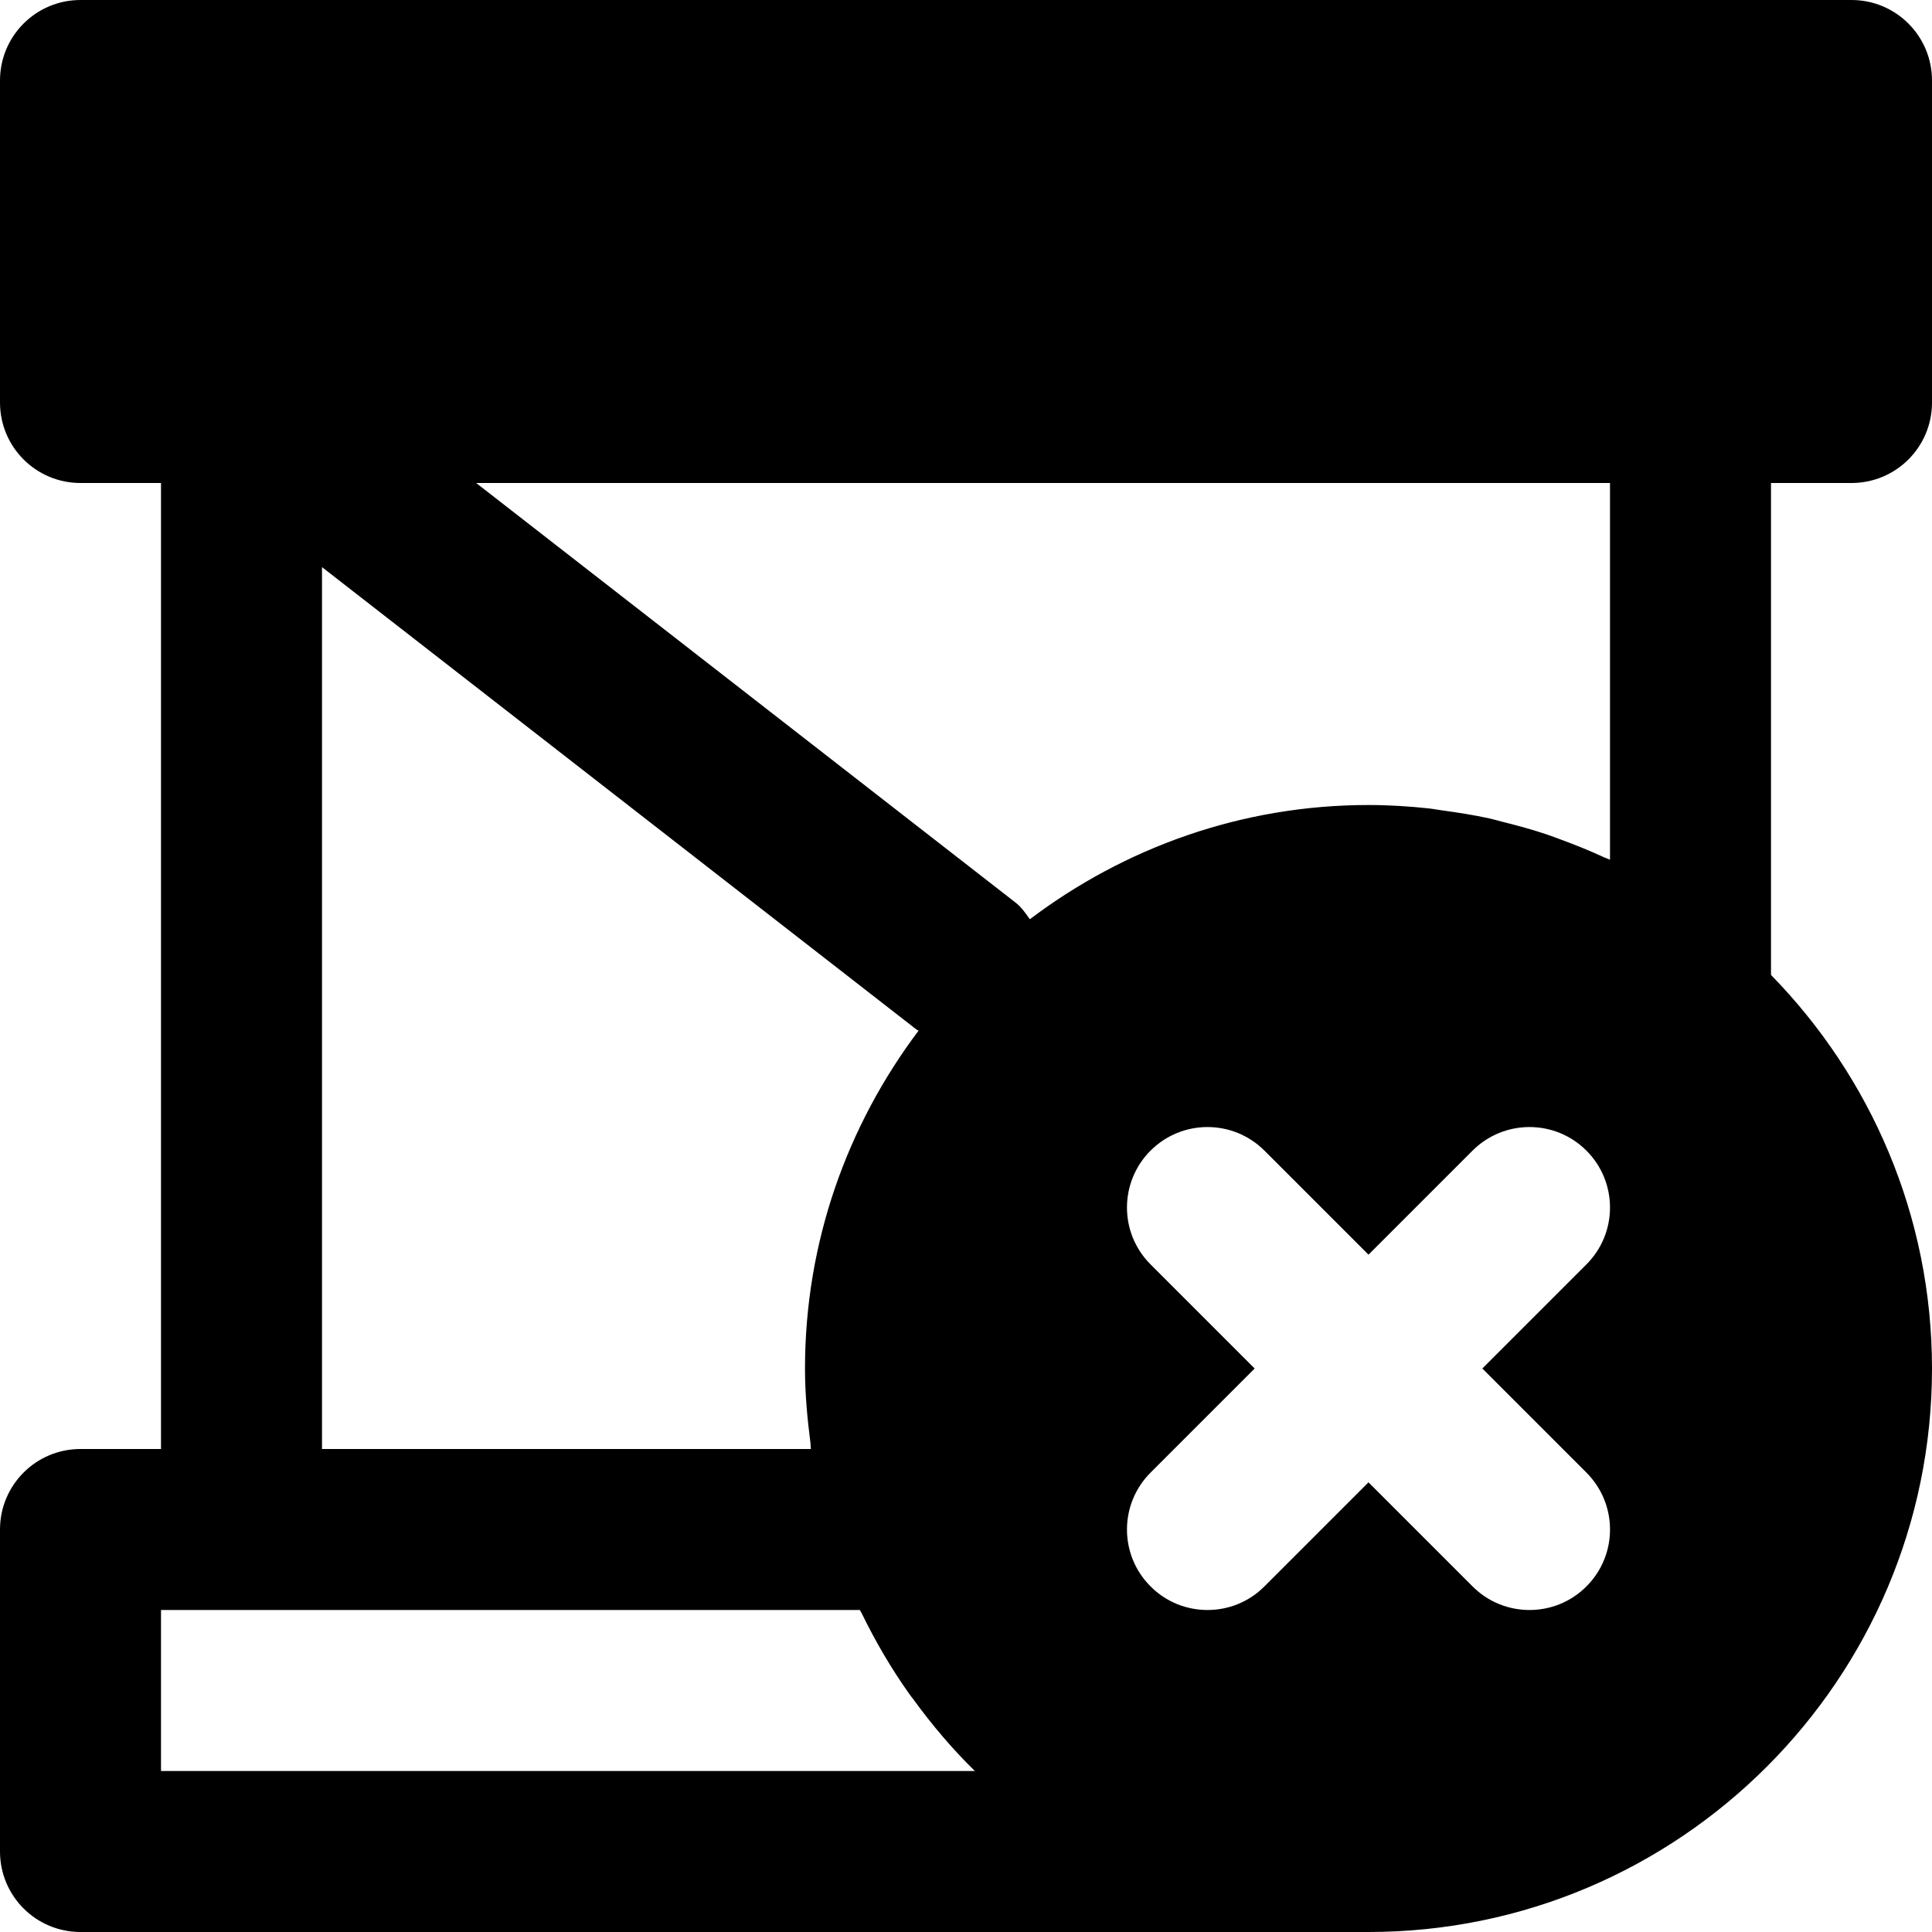
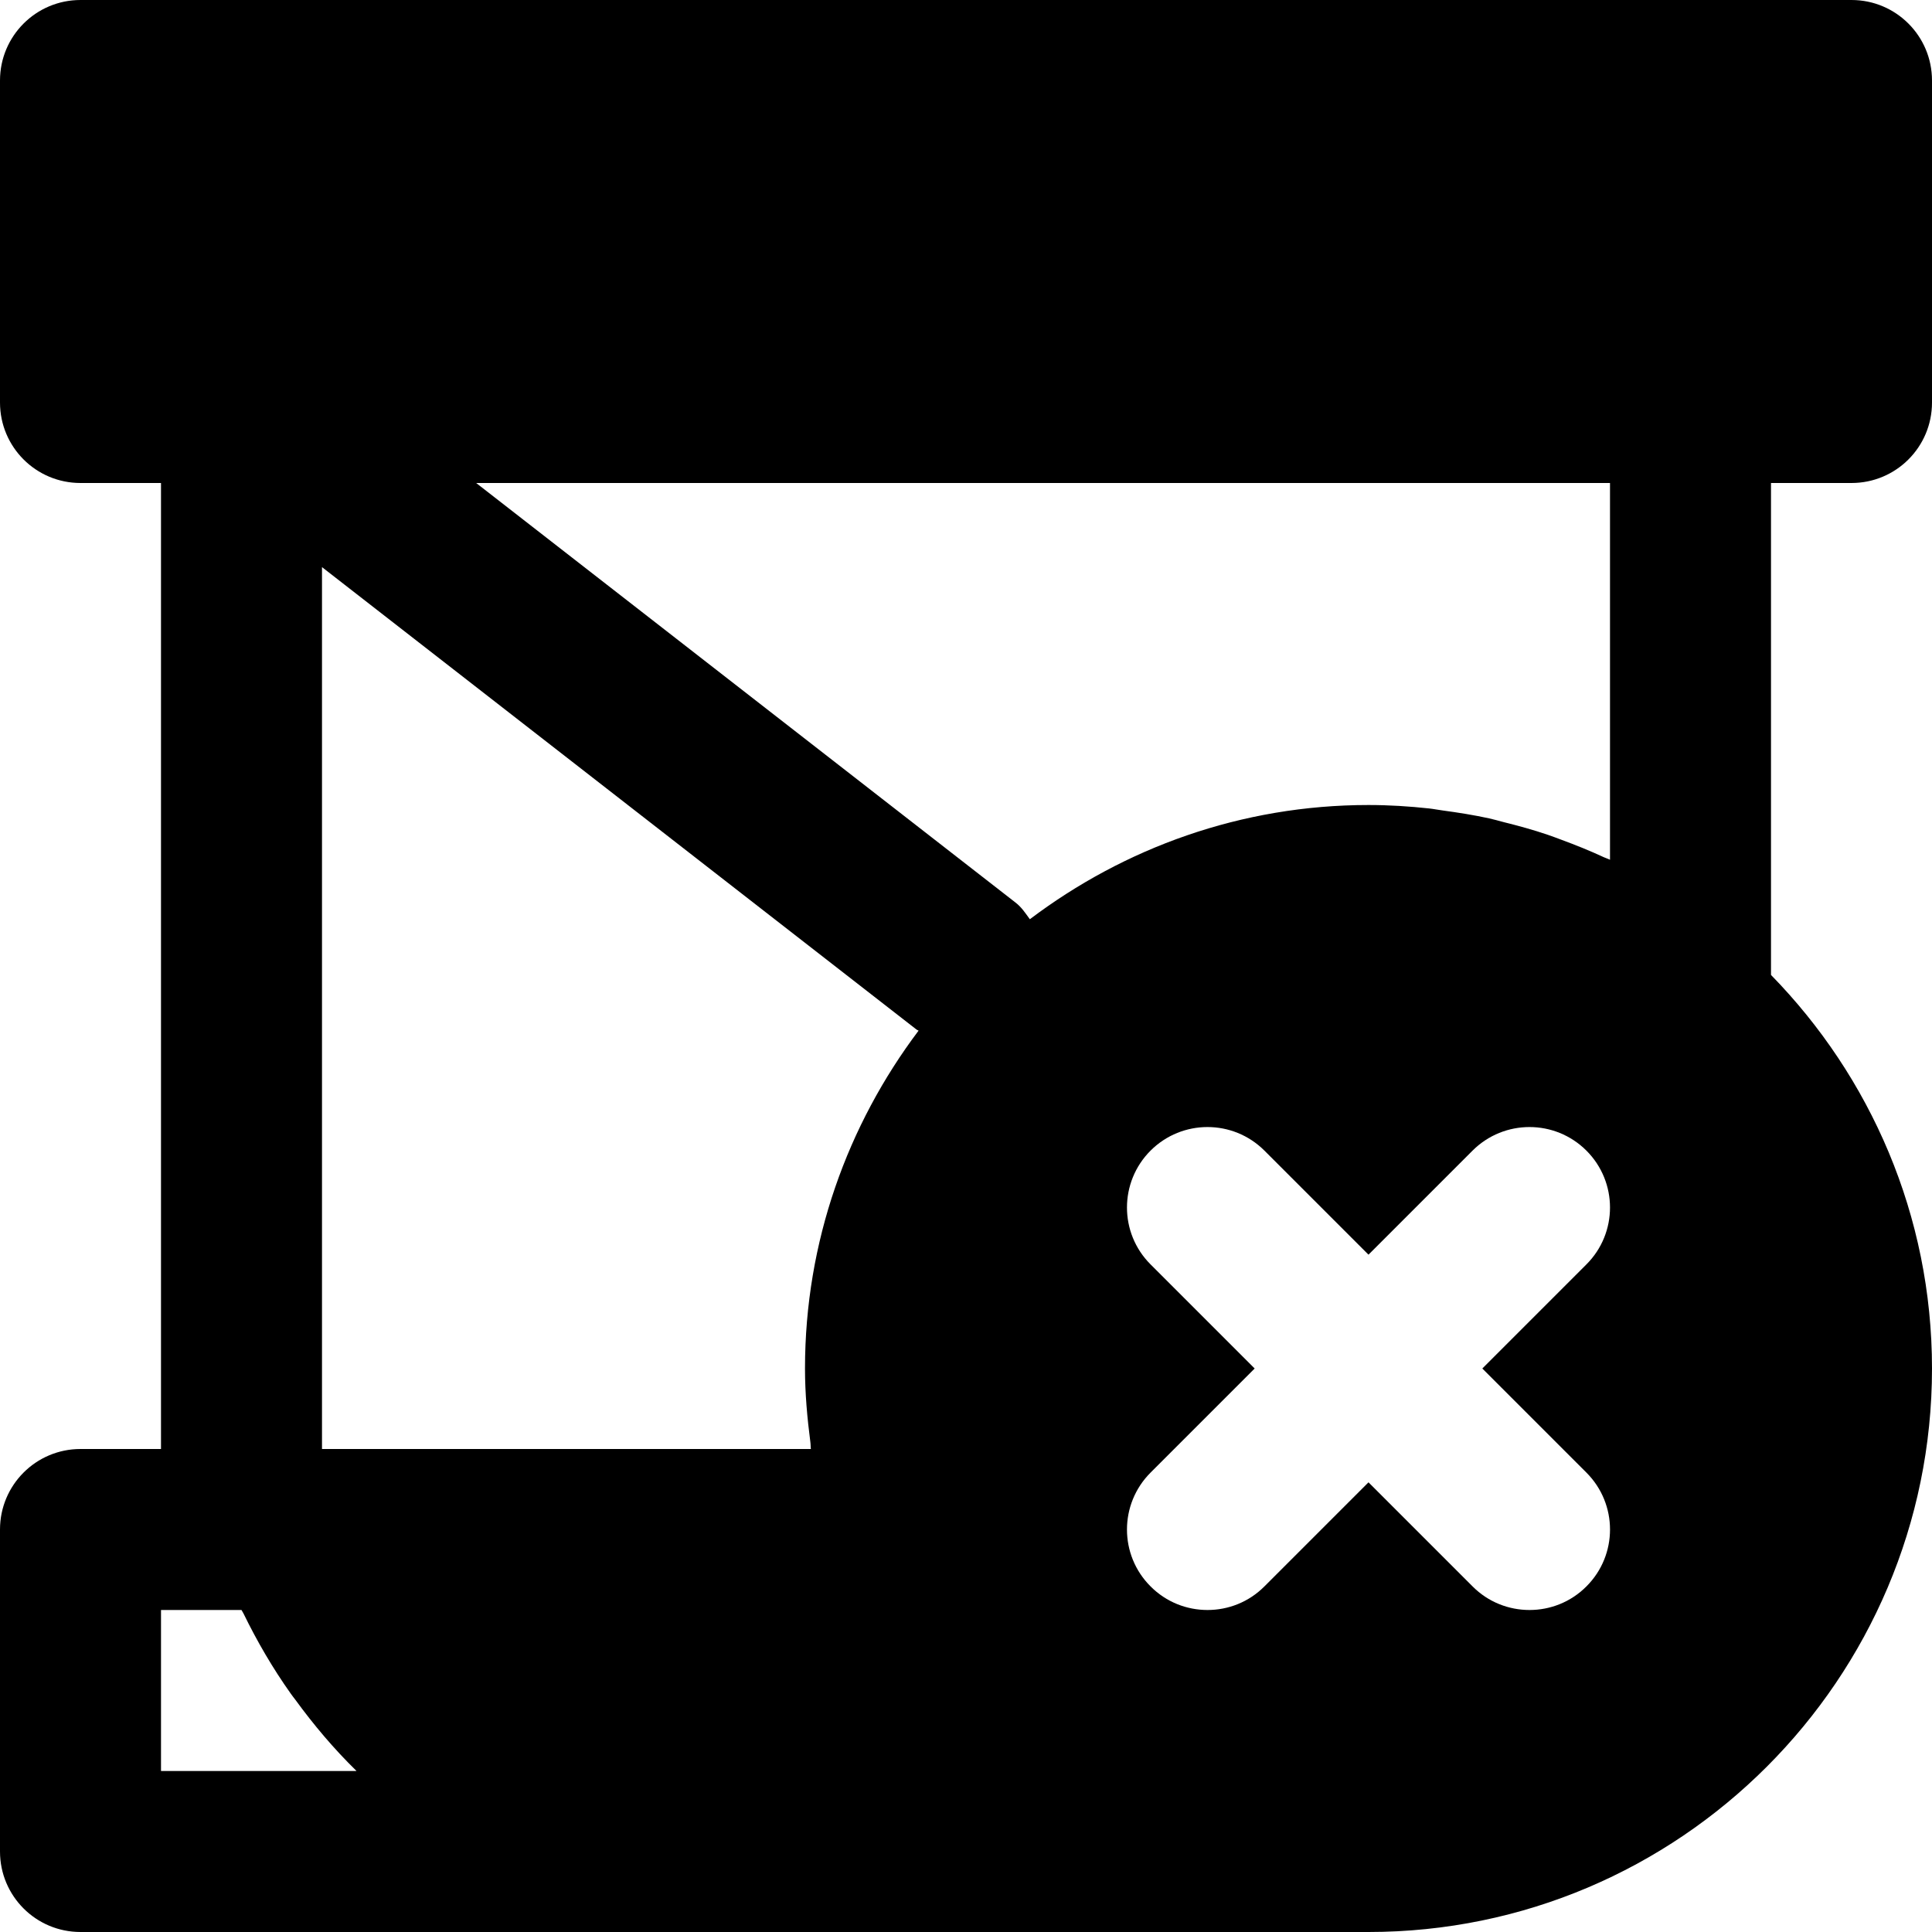
<svg xmlns="http://www.w3.org/2000/svg" fill="#000000" height="800px" width="800px" version="1.1" id="Layer_1" viewBox="0 0 512 512" xml:space="preserve">
  <g>
    <g>
-       <path d="M490.667,128c11.797,0,21.333-9.536,21.333-21.333V21.333C512,9.557,502.464,0,490.667,0H21.333C9.536,0,0,9.557,0,21.333    v85.333C0,118.464,9.536,128,21.333,128h21.333v256H21.333C9.536,384,0,393.557,0,405.333v85.333C0,502.464,9.536,512,21.333,512    h341.333C444.992,512,512,445.013,512,362.667c0-40.555-16.32-77.355-42.667-104.299V128H490.667z M85.333,150.293l157.568,122.56    c0.171,0.128,0.363,0.171,0.533,0.277c-18.816,24.981-30.101,55.936-30.101,89.536c0,6.656,0.597,13.141,1.429,19.563    c0.085,0.597,0.043,1.195,0.128,1.771H85.333V150.293z M42.667,469.333v-42.667H64h163.861c0.149,0.32,0.363,0.576,0.512,0.896    c3.627,7.445,7.787,14.571,12.544,21.269c0.384,0.555,0.811,1.088,1.216,1.621c4.885,6.699,10.219,13.013,16.107,18.773    c0.043,0.043,0.064,0.085,0.085,0.107H42.667z M269.099,239.168L126.187,128h300.48v99.84c-0.533-0.256-1.088-0.427-1.621-0.661    c-3.669-1.707-7.424-3.221-11.243-4.629c-1.237-0.448-2.453-0.939-3.691-1.344c-3.819-1.301-7.723-2.368-11.669-3.349    c-1.259-0.32-2.517-0.704-3.797-0.981c-4.032-0.875-8.149-1.536-12.288-2.091c-1.195-0.149-2.389-0.405-3.584-0.533    c-5.291-0.576-10.667-0.917-16.107-0.917c-33.707,0-64.725,11.371-89.749,30.272C271.787,242.048,270.72,240.405,269.099,239.168z     M420.416,390.251c8.341,8.341,8.341,21.845,0,30.165c-4.16,4.181-9.621,6.251-15.083,6.251c-5.461,0-10.923-2.069-15.083-6.251    l-27.584-27.584l-27.584,27.584c-4.16,4.181-9.621,6.251-15.083,6.251s-10.923-2.069-15.083-6.251    c-8.341-8.32-8.341-21.824,0-30.165l27.584-27.584l-27.584-27.584c-8.341-8.32-8.341-21.824,0-30.165    c8.341-8.32,21.824-8.32,30.165,0l27.584,27.584l27.584-27.584c8.341-8.32,21.824-8.32,30.165,0    c8.341,8.341,8.341,21.845,0,30.165l-27.584,27.584L420.416,390.251z" />
+       <path d="M490.667,128c11.797,0,21.333-9.536,21.333-21.333V21.333C512,9.557,502.464,0,490.667,0H21.333C9.536,0,0,9.557,0,21.333    v85.333C0,118.464,9.536,128,21.333,128h21.333v256H21.333C9.536,384,0,393.557,0,405.333v85.333C0,502.464,9.536,512,21.333,512    h341.333C444.992,512,512,445.013,512,362.667c0-40.555-16.32-77.355-42.667-104.299V128H490.667z M85.333,150.293l157.568,122.56    c0.171,0.128,0.363,0.171,0.533,0.277c-18.816,24.981-30.101,55.936-30.101,89.536c0,6.656,0.597,13.141,1.429,19.563    c0.085,0.597,0.043,1.195,0.128,1.771H85.333V150.293z M42.667,469.333v-42.667H64c0.149,0.32,0.363,0.576,0.512,0.896    c3.627,7.445,7.787,14.571,12.544,21.269c0.384,0.555,0.811,1.088,1.216,1.621c4.885,6.699,10.219,13.013,16.107,18.773    c0.043,0.043,0.064,0.085,0.085,0.107H42.667z M269.099,239.168L126.187,128h300.48v99.84c-0.533-0.256-1.088-0.427-1.621-0.661    c-3.669-1.707-7.424-3.221-11.243-4.629c-1.237-0.448-2.453-0.939-3.691-1.344c-3.819-1.301-7.723-2.368-11.669-3.349    c-1.259-0.32-2.517-0.704-3.797-0.981c-4.032-0.875-8.149-1.536-12.288-2.091c-1.195-0.149-2.389-0.405-3.584-0.533    c-5.291-0.576-10.667-0.917-16.107-0.917c-33.707,0-64.725,11.371-89.749,30.272C271.787,242.048,270.72,240.405,269.099,239.168z     M420.416,390.251c8.341,8.341,8.341,21.845,0,30.165c-4.16,4.181-9.621,6.251-15.083,6.251c-5.461,0-10.923-2.069-15.083-6.251    l-27.584-27.584l-27.584,27.584c-4.16,4.181-9.621,6.251-15.083,6.251s-10.923-2.069-15.083-6.251    c-8.341-8.32-8.341-21.824,0-30.165l27.584-27.584l-27.584-27.584c-8.341-8.32-8.341-21.824,0-30.165    c8.341-8.32,21.824-8.32,30.165,0l27.584,27.584l27.584-27.584c8.341-8.32,21.824-8.32,30.165,0    c8.341,8.341,8.341,21.845,0,30.165l-27.584,27.584L420.416,390.251z" />
    </g>
  </g>
</svg>